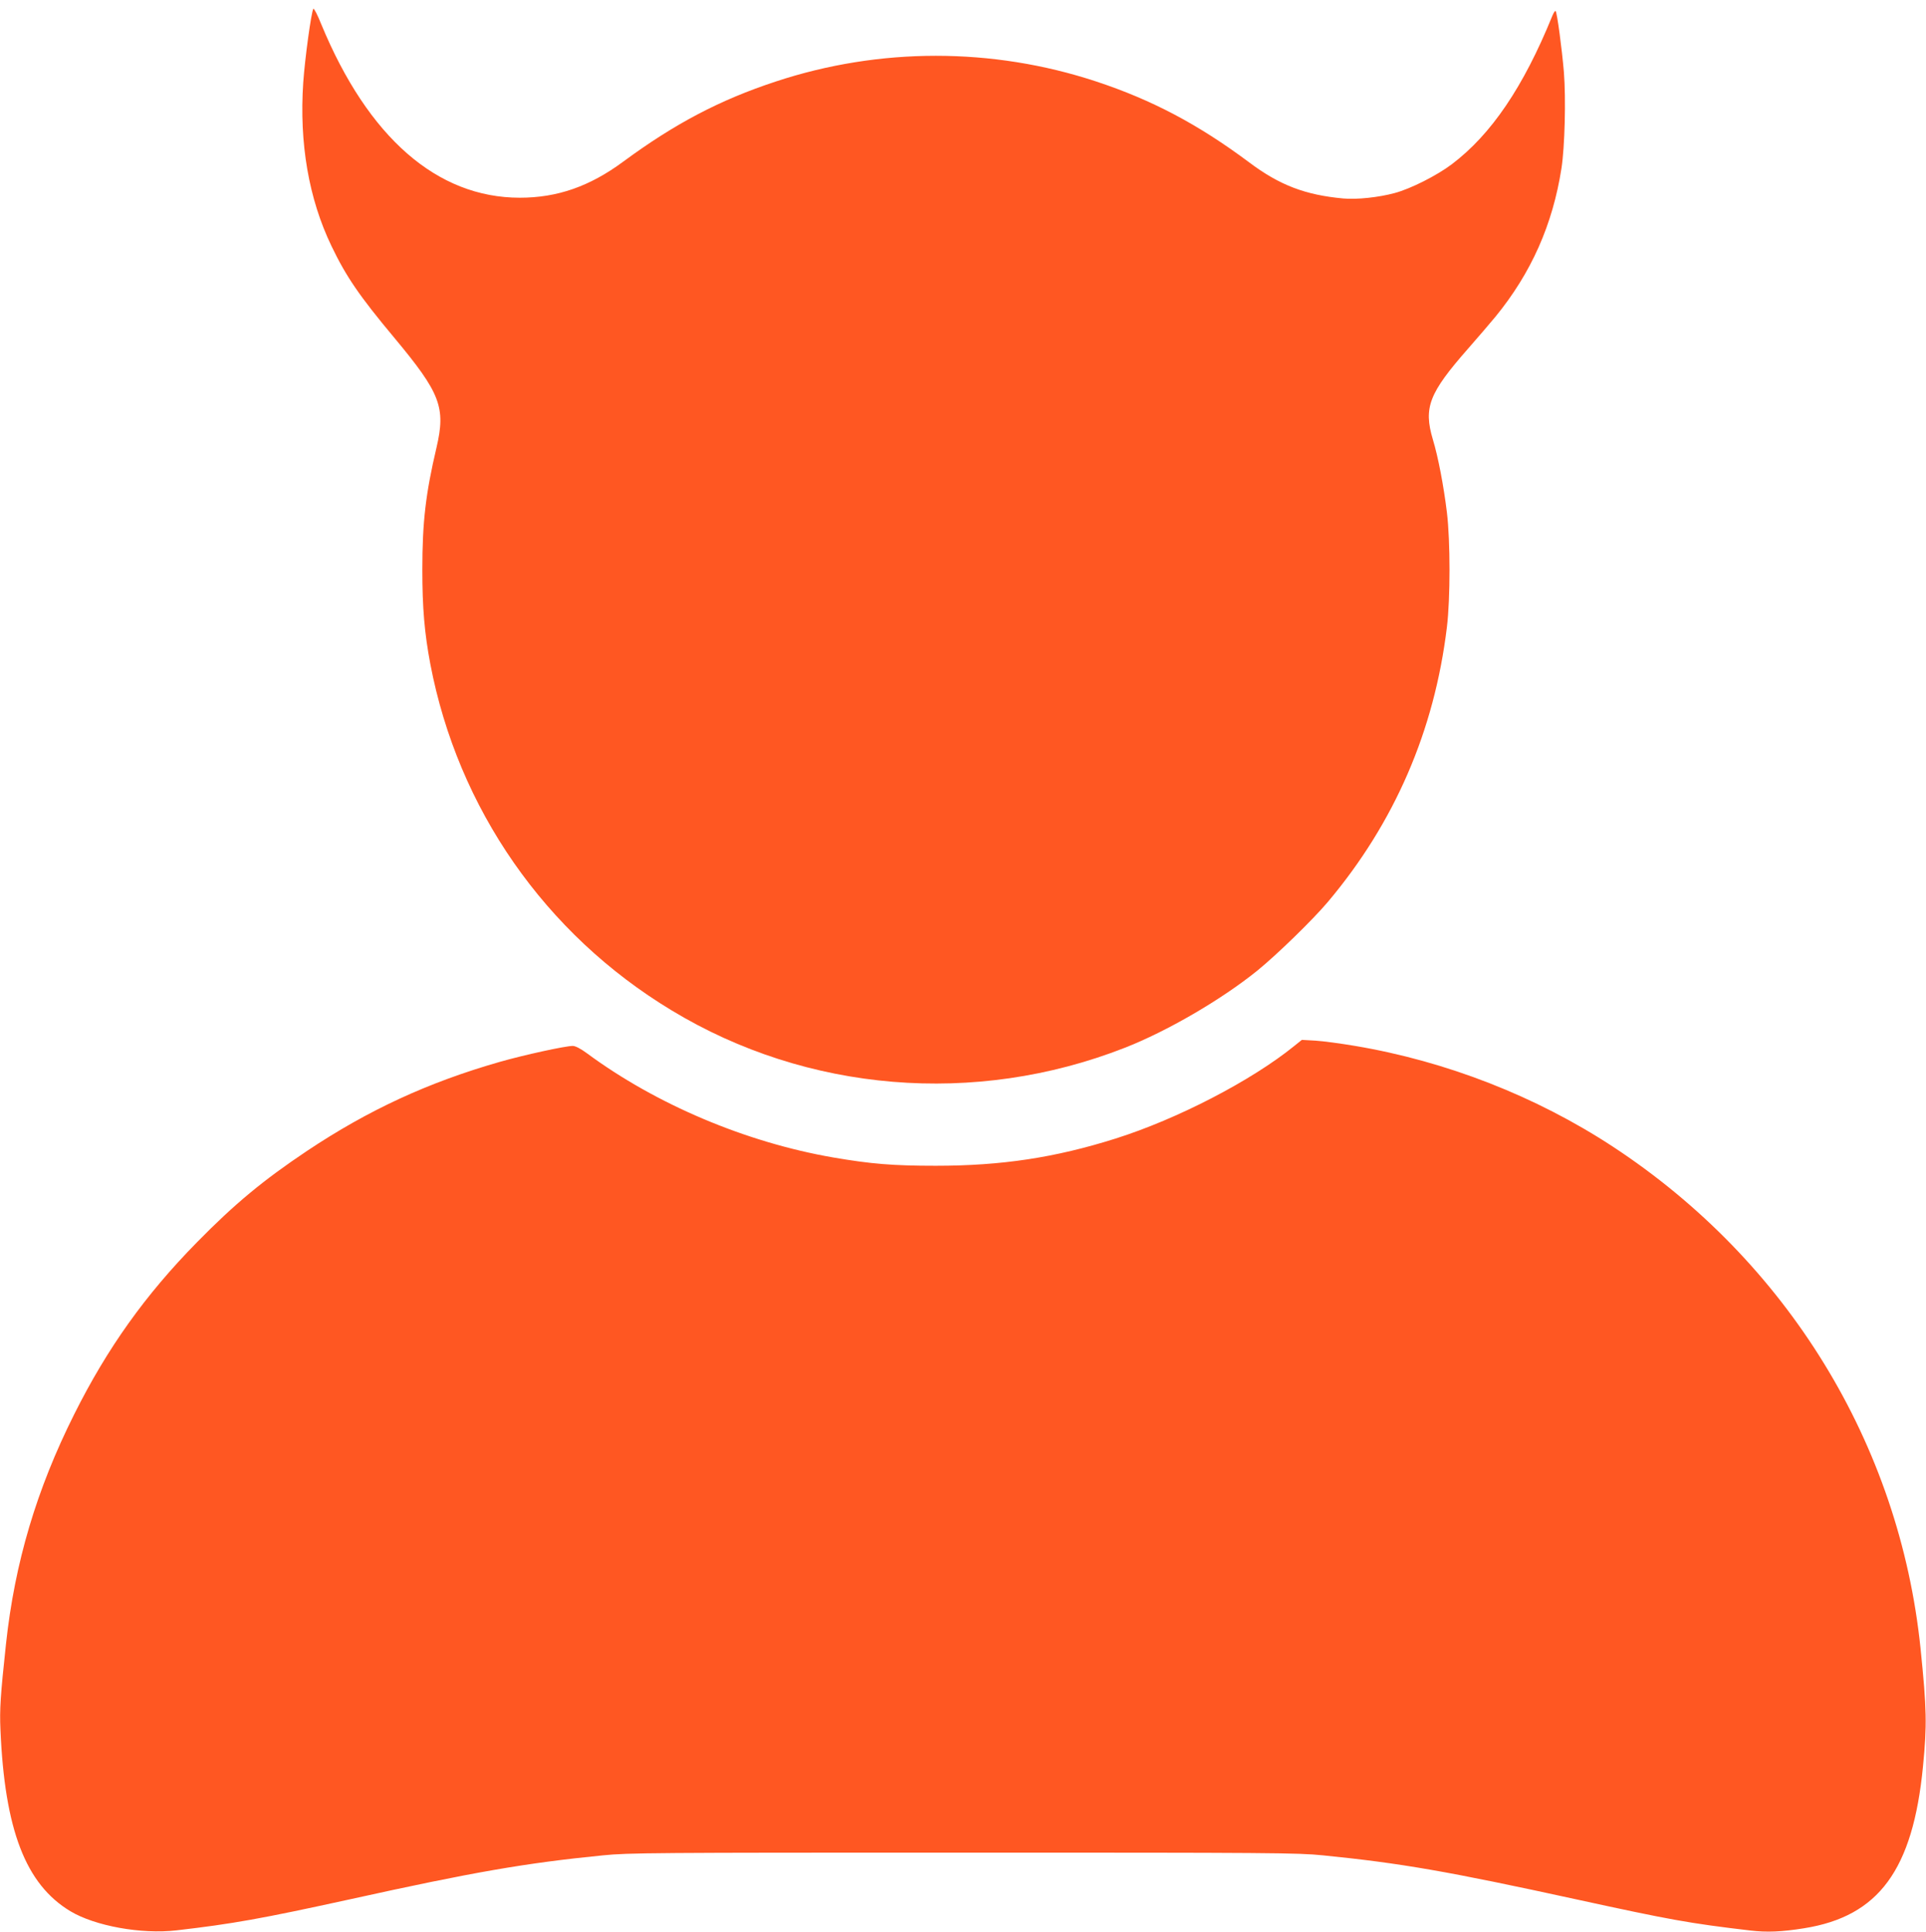
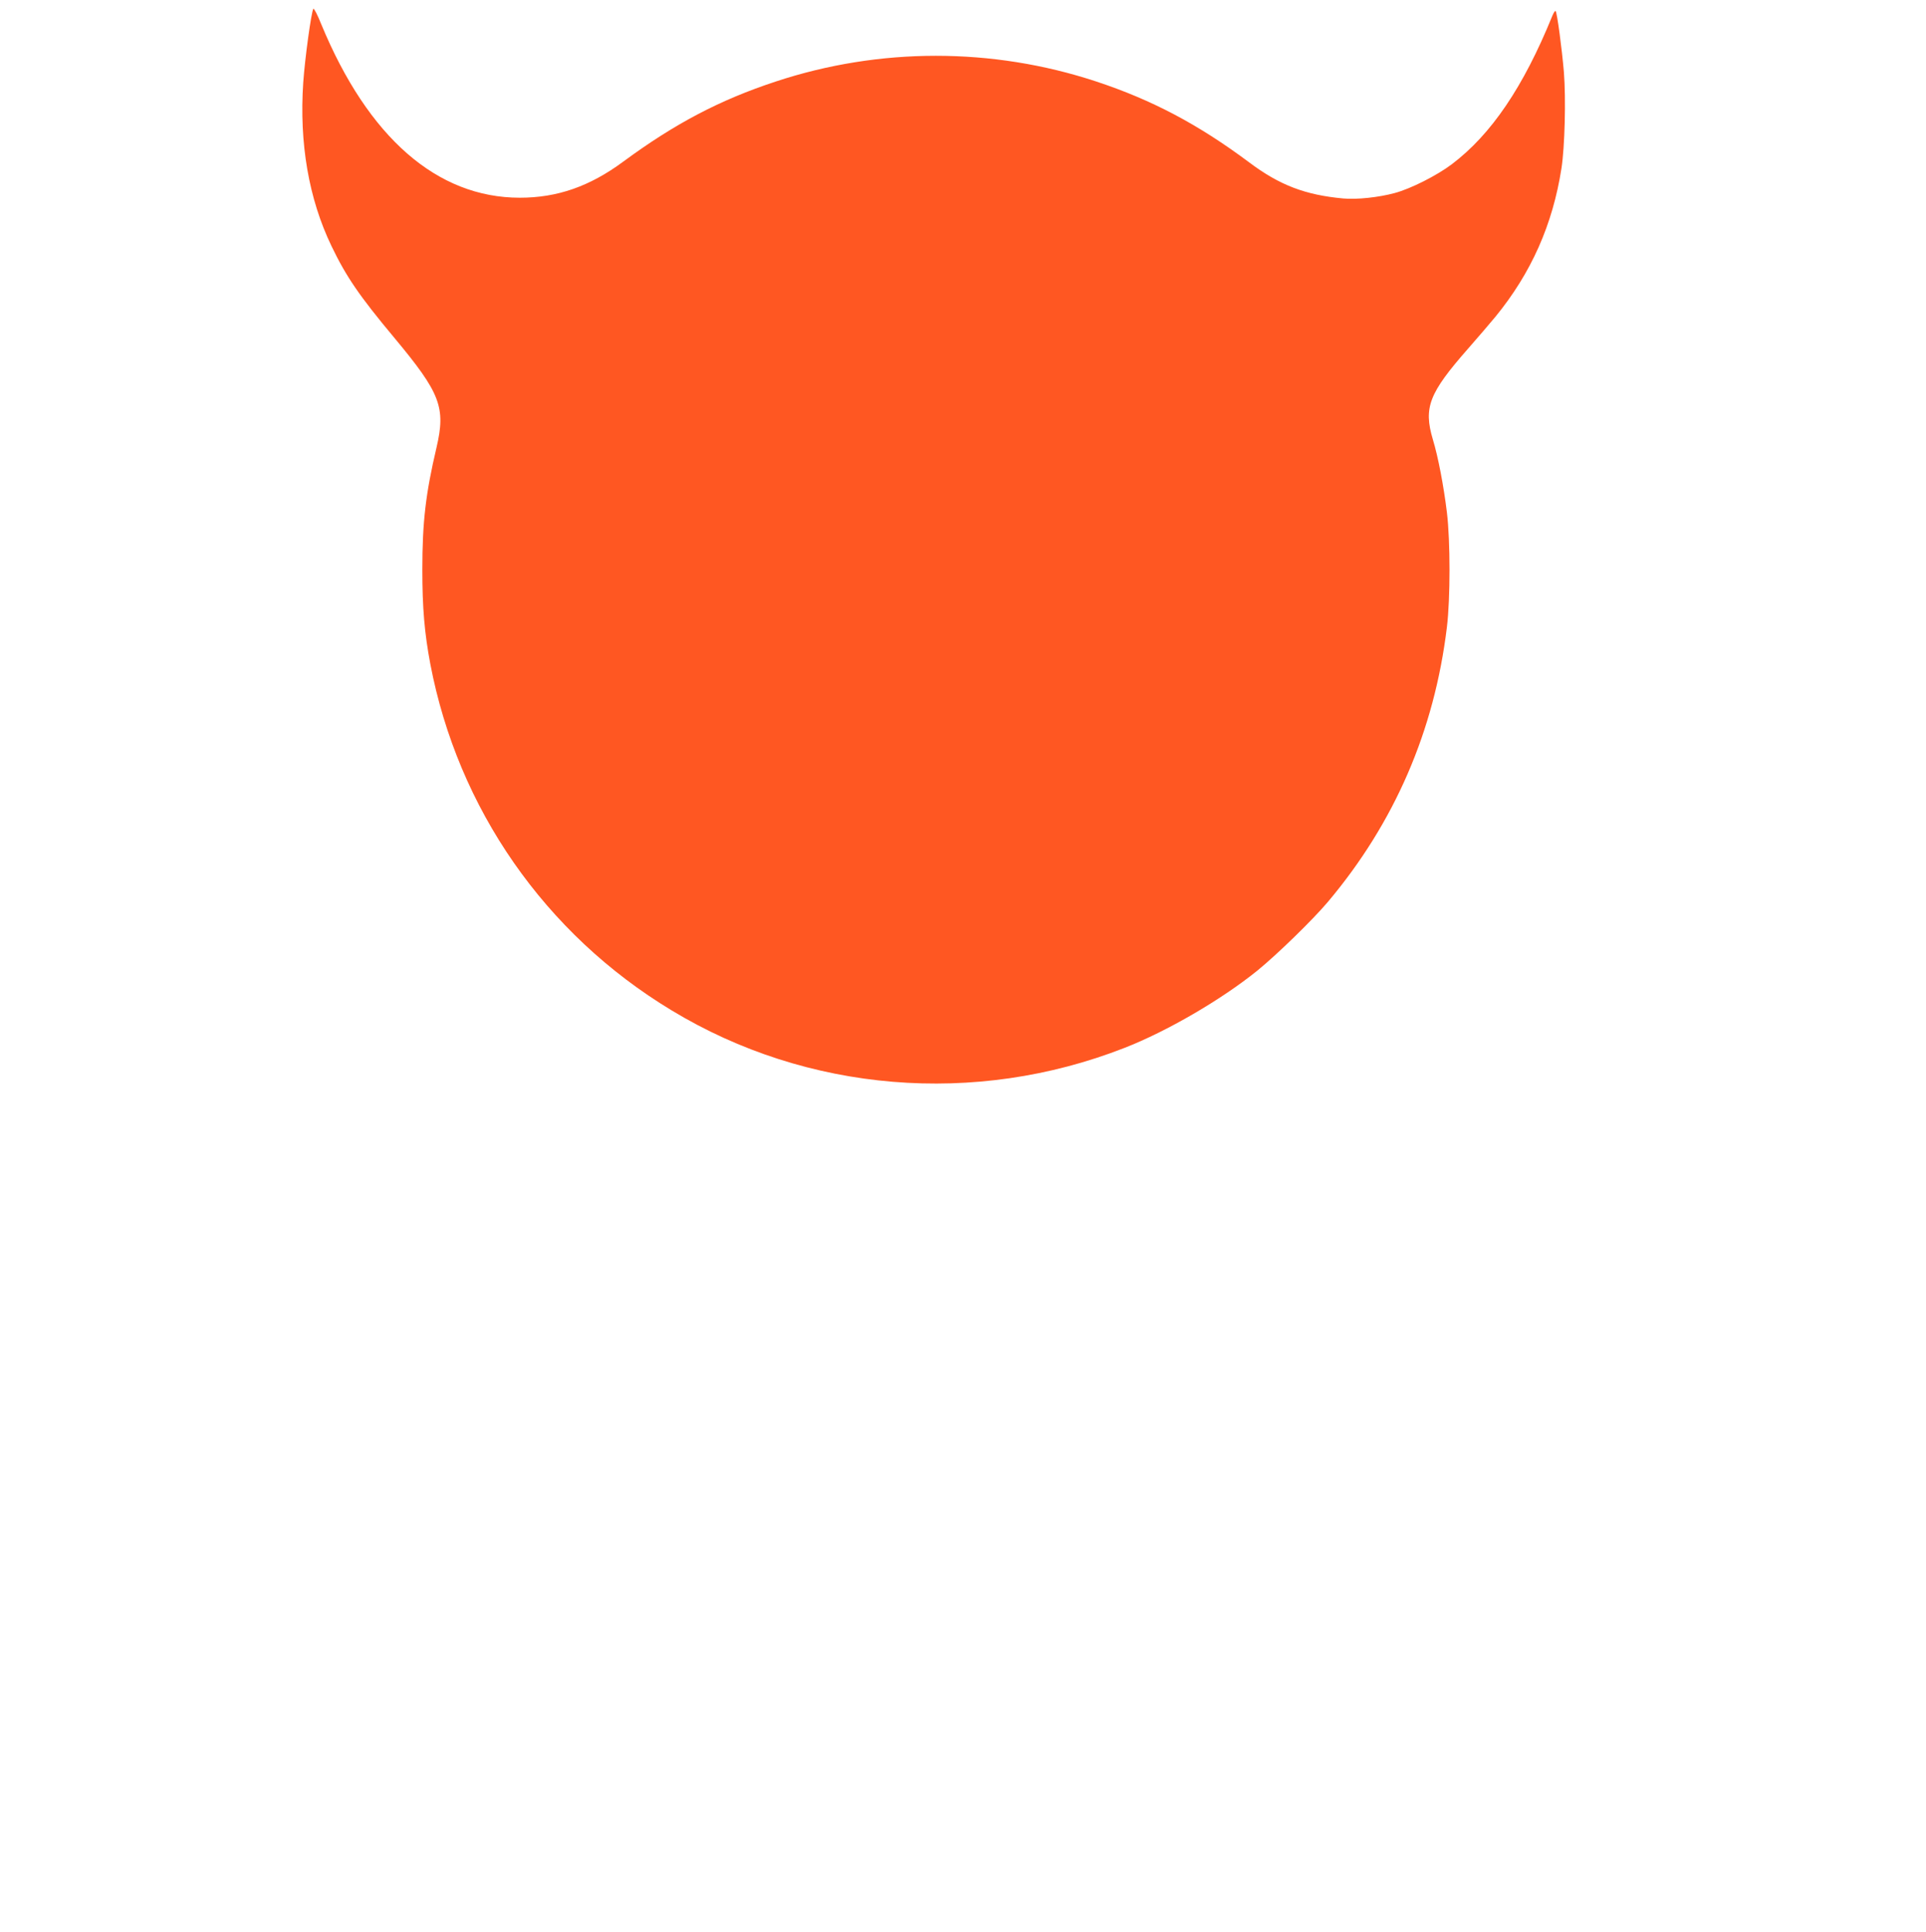
<svg xmlns="http://www.w3.org/2000/svg" version="1.0" width="1276pt" height="1280pt" viewBox="0 0 1276 1280" preserveAspectRatio="xMidYMid meet">
  <g transform="translate(0,1280) scale(0.1,-0.1)" fill="#ff5722" stroke="none">
    <path d="M2076 12742 c-14 -23 -56 -329 -67 -489 -27 -401 36 -769 187 -1083 97 -202 184 -330 418 -610 304 -365 340 -459 278 -725 -72 -306 -94 -494 -94 -810 0 -251 14 -418 53 -625 183 -958 760 -1788 1598 -2294 897 -544 2012 -636 3001 -249 282 110 641 319 880 512 129 105 366 335 468 456 441 524 705 1133 788 1820 23 190 23 569 0 760 -21 173 -58 368 -93 483 -63 212 -26 307 234 603 66 75 147 170 181 211 237 290 379 610 437 983 22 142 30 460 16 638 -13 153 -45 395 -55 404 -3 4 -13 -11 -22 -33 -191 -470 -404 -784 -664 -981 -100 -76 -275 -164 -380 -192 -107 -29 -251 -44 -340 -36 -252 23 -423 88 -625 240 -335 250 -642 413 -1015 536 -687 226 -1433 226 -2120 -1 -371 -122 -669 -279 -1011 -531 -222 -164 -436 -239 -685 -239 -548 0 -1005 399 -1315 1148 -25 63 -49 109 -53 104z" />
-     <path d="M8575 5870 c-285 -231 -776 -485 -1185 -614 -399 -126 -753 -180 -1190 -180 -285 0 -429 12 -680 55 -578 100 -1172 351 -1631 690 -42 31 -77 49 -94 49 -50 0 -324 -60 -485 -106 -475 -136 -870 -319 -1275 -589 -290 -194 -479 -350 -731 -607 -341 -347 -593 -700 -812 -1138 -250 -499 -394 -984 -452 -1520 -37 -344 -43 -436 -37 -570 28 -664 167 -1025 463 -1203 163 -98 471 -154 703 -127 372 43 562 77 1151 206 815 180 1161 240 1675 291 167 17 335 18 2385 18 2050 0 2218 -1 2385 -18 517 -52 823 -105 1680 -292 619 -135 744 -158 1151 -206 110 -13 208 -9 357 15 494 79 720 386 787 1071 27 276 25 381 -16 782 -139 1355 -883 2567 -2039 3326 -508 333 -1101 565 -1707 667 -95 16 -213 32 -263 35 l-90 5 -50 -40z" />
  </g>
</svg>